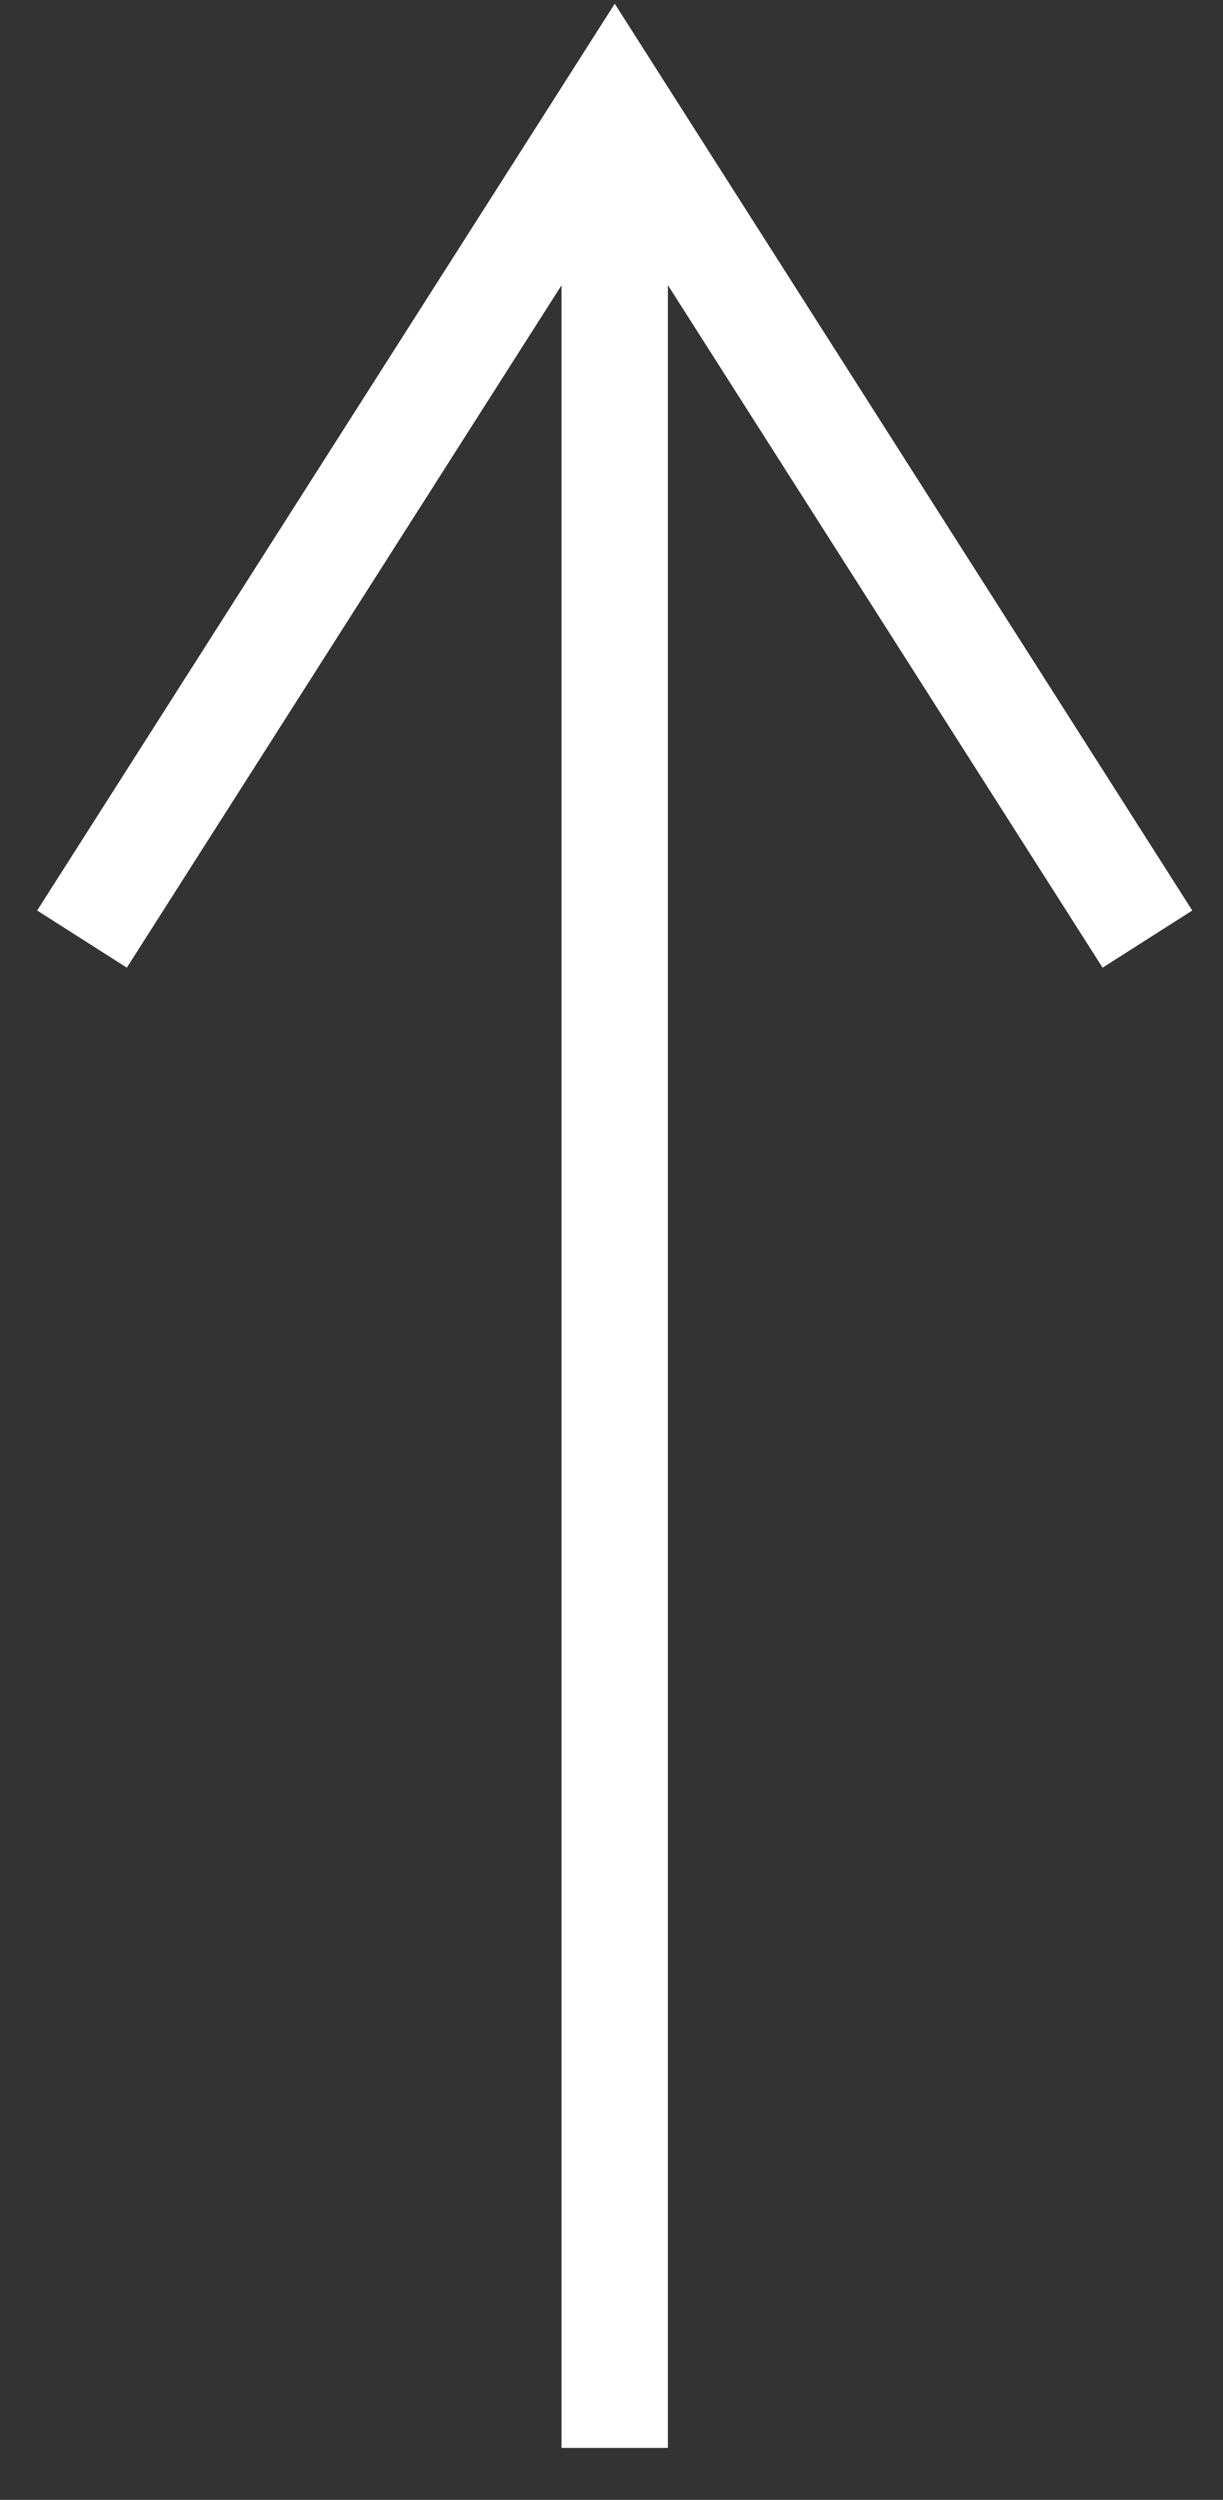
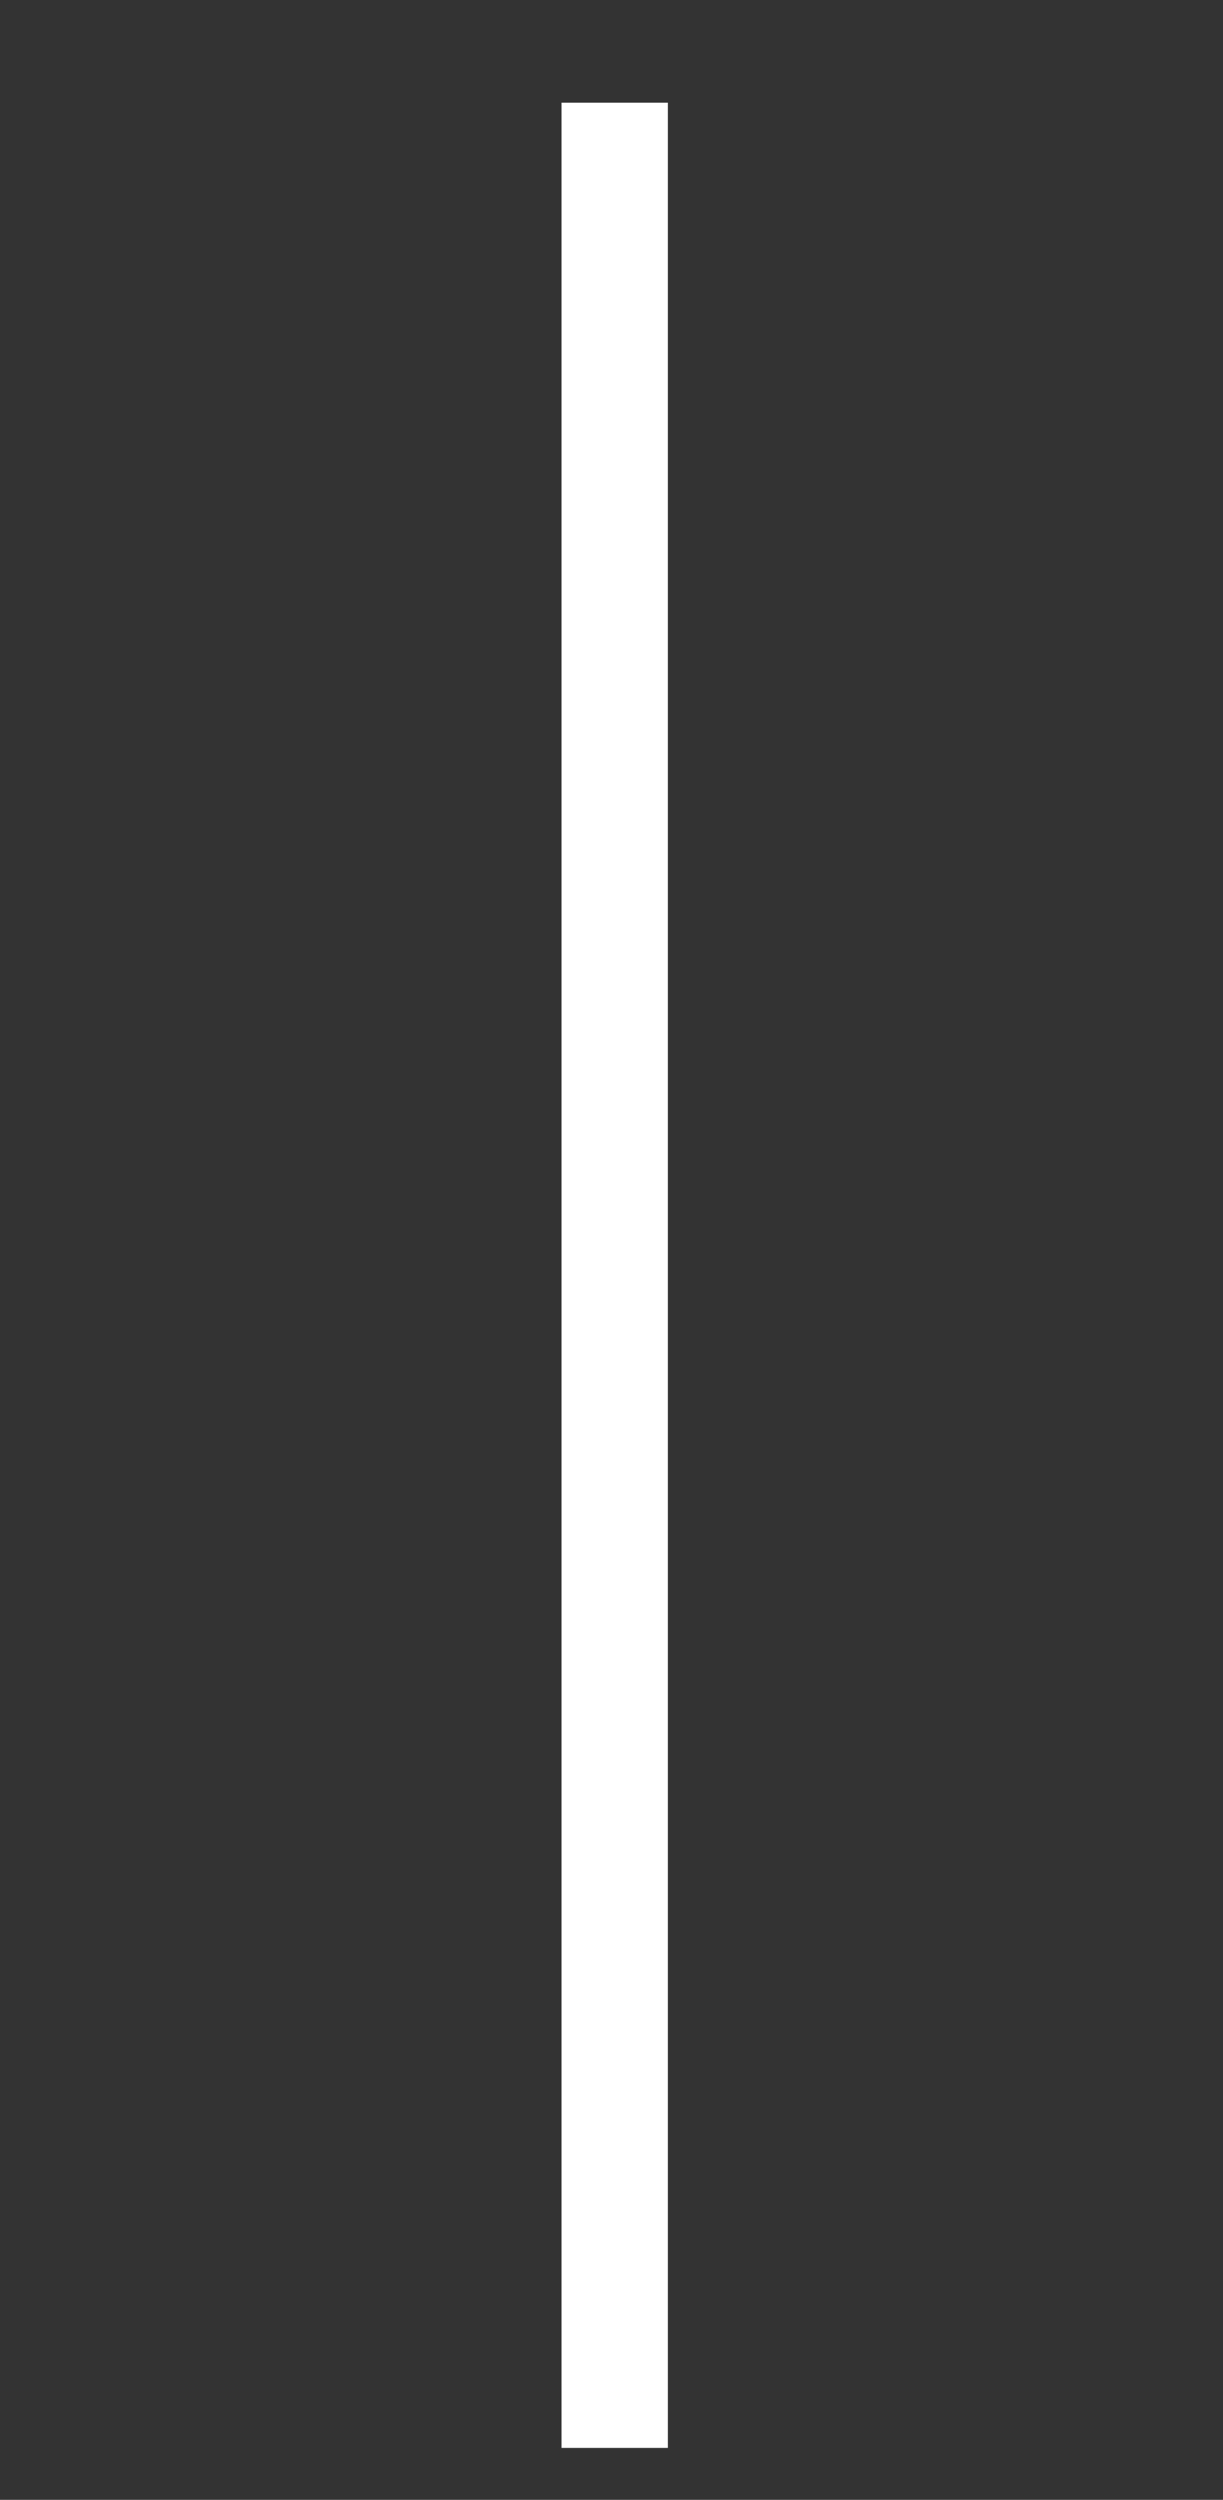
<svg xmlns="http://www.w3.org/2000/svg" width="23px" height="47px" viewBox="0 0 23 47" version="1.1">
  <rect x="0" y="0" width="23" height="47" fill="#333333" stroke="none" />
  <title>arrow up</title>
  <g id="Desktop" stroke="none" stroke-width="1" fill="none" fill-rule="evenodd">
    <g id="Desktop-&gt;-Homepage" transform="translate(-1539, -326)" stroke="#FFFFFF" stroke-width="2">
      <g id="content" transform="translate(100, 327)">
        <g id="nav" transform="translate(1440, 0)">
          <g id="arrow-up" transform="translate(10.5, 23) rotate(90) translate(-10.5, -23) translate(-12.5, 12.5)">
            <line x1="0.931" y1="10.44" x2="45.023" y2="10.44" id="Stroke-1" />
-             <polyline id="Stroke-4" points="16.656 20.458 0.931 10.439 16.656 0.421" />
          </g>
        </g>
      </g>
    </g>
  </g>
</svg>